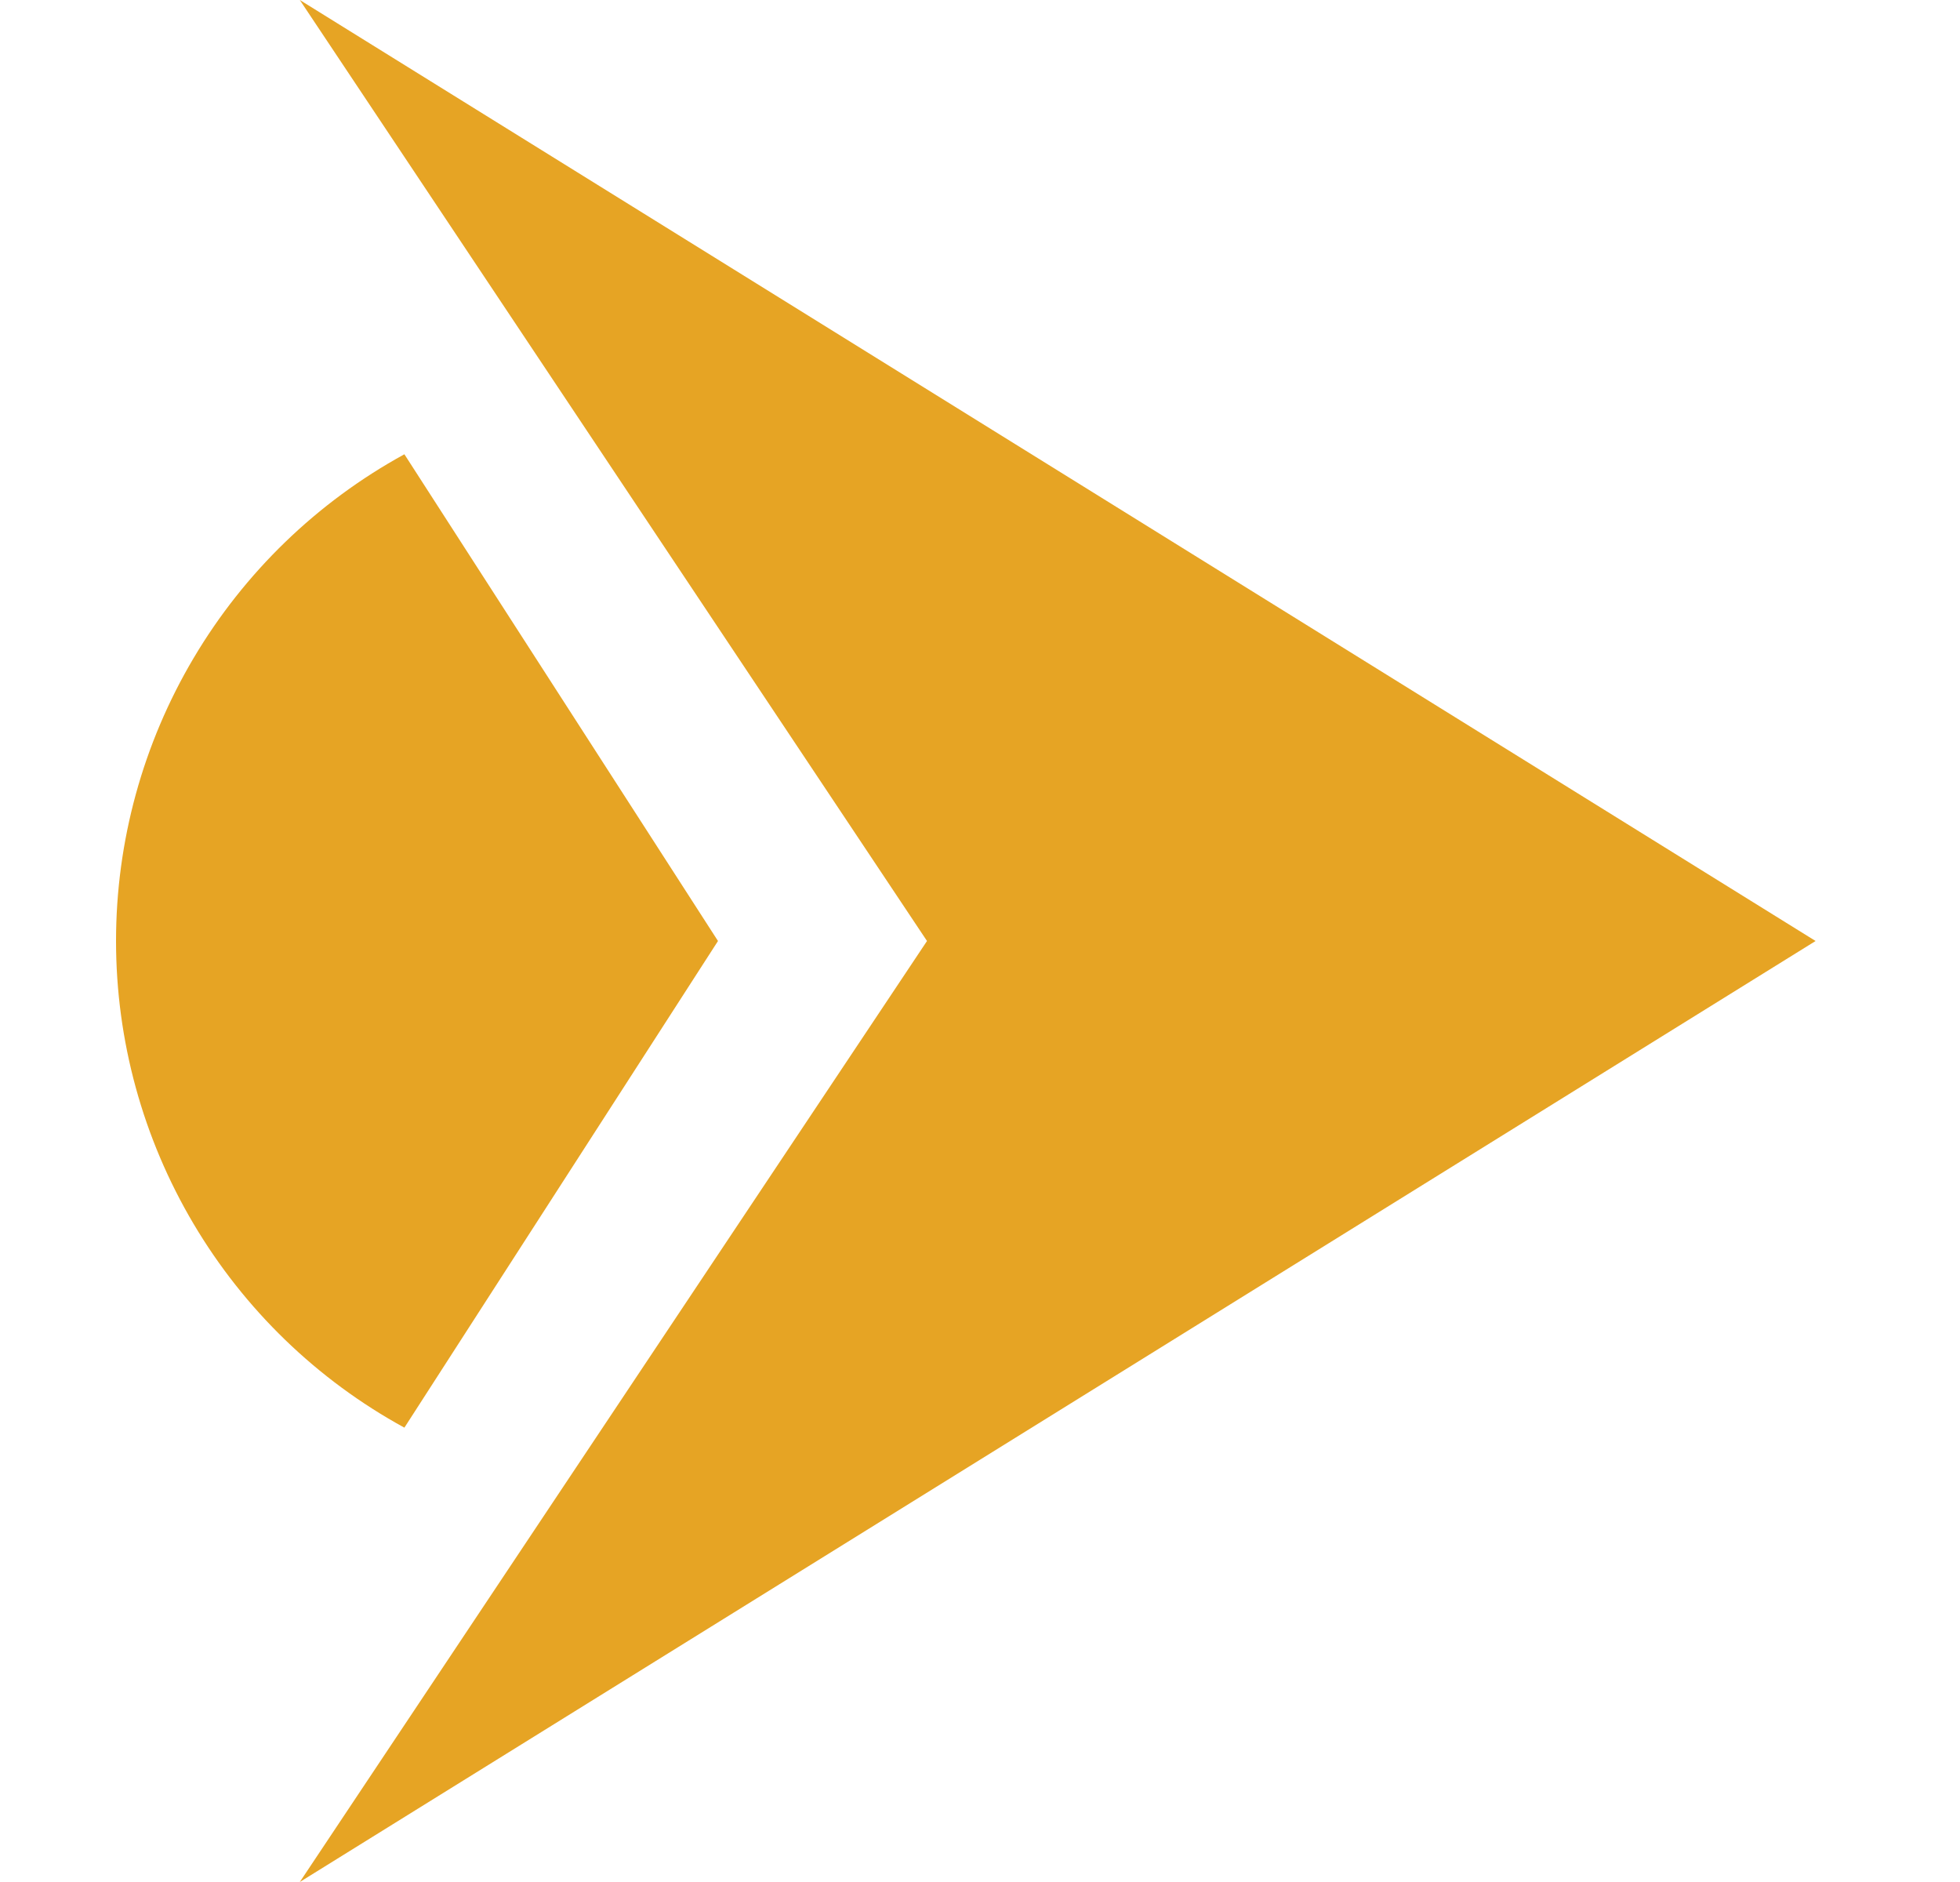
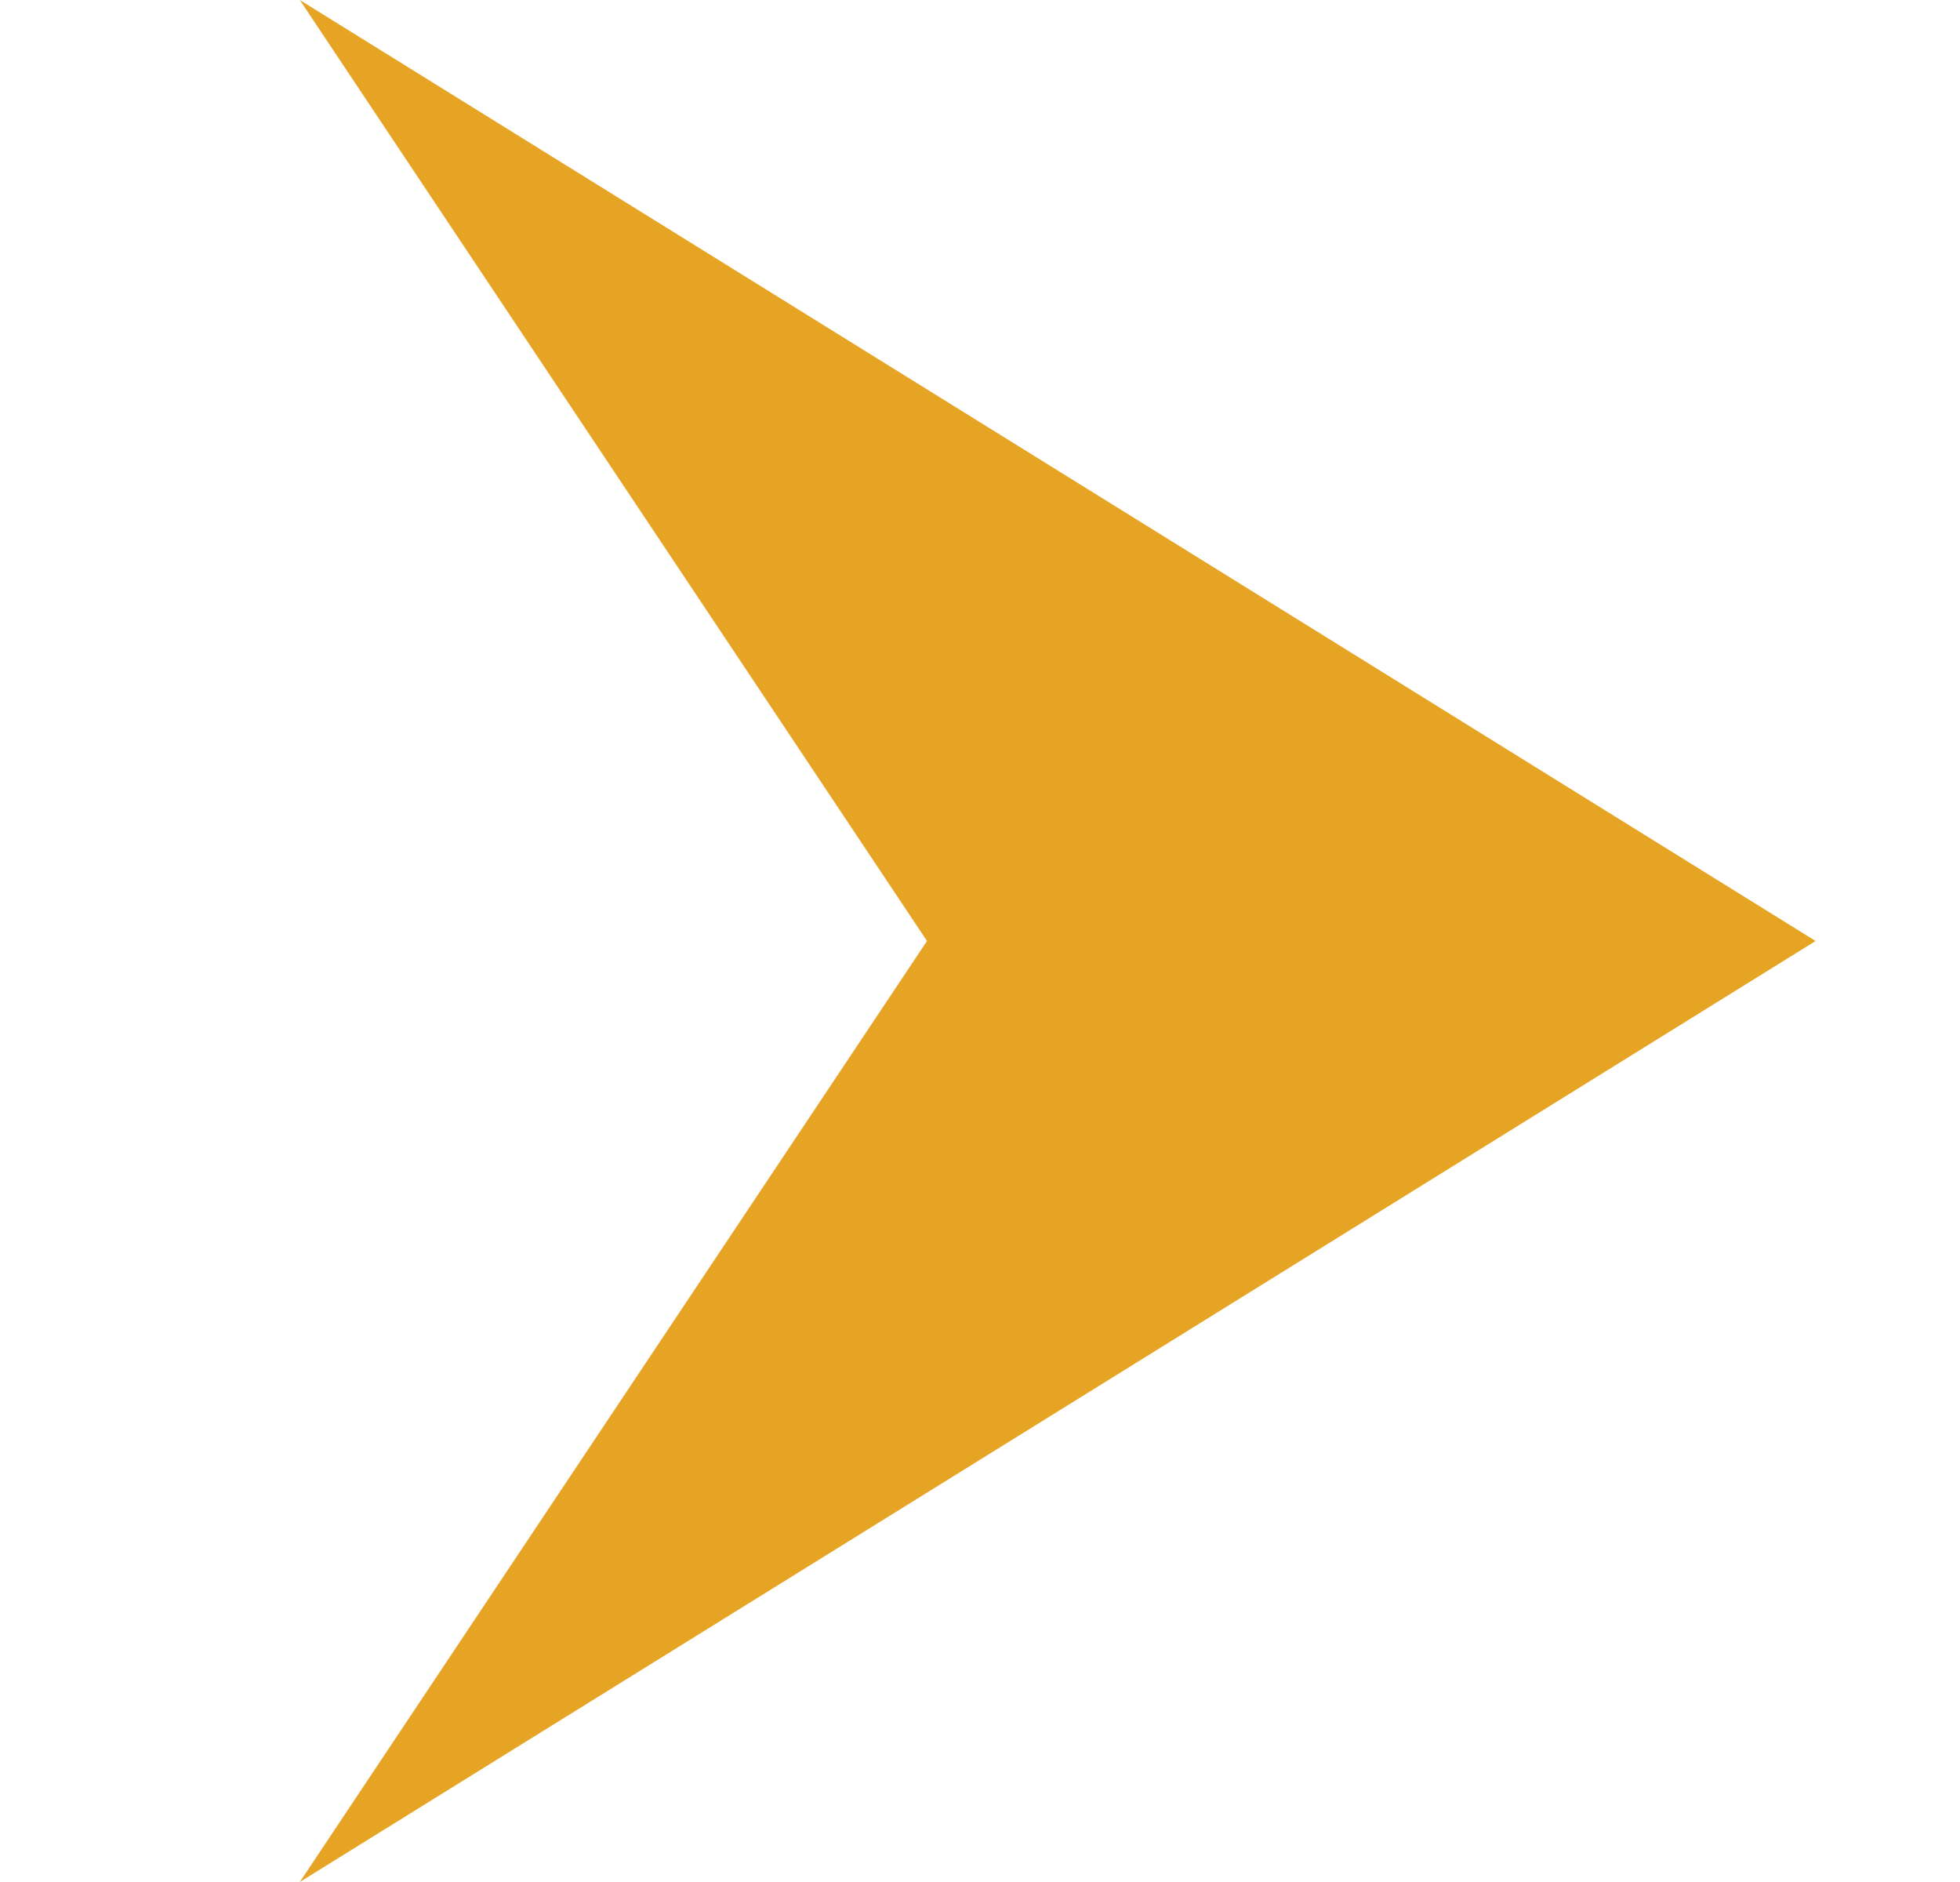
<svg xmlns="http://www.w3.org/2000/svg" width="25" height="24" viewBox="0 0 25 24" fill="none">
  <path d="M23.158 12L3.824 24L11.824 12L3.824 0L23.158 12Z" fill="#E6A424" />
-   <path d="M5.158 5.793L9.158 12L5.158 18.206C4.044 17.597 3.116 16.699 2.469 15.607C1.822 14.515 1.48 13.269 1.48 12C1.48 10.731 1.822 9.485 2.469 8.393C3.116 7.301 4.044 6.403 5.158 5.793Z" fill="#E6A424" />
</svg>